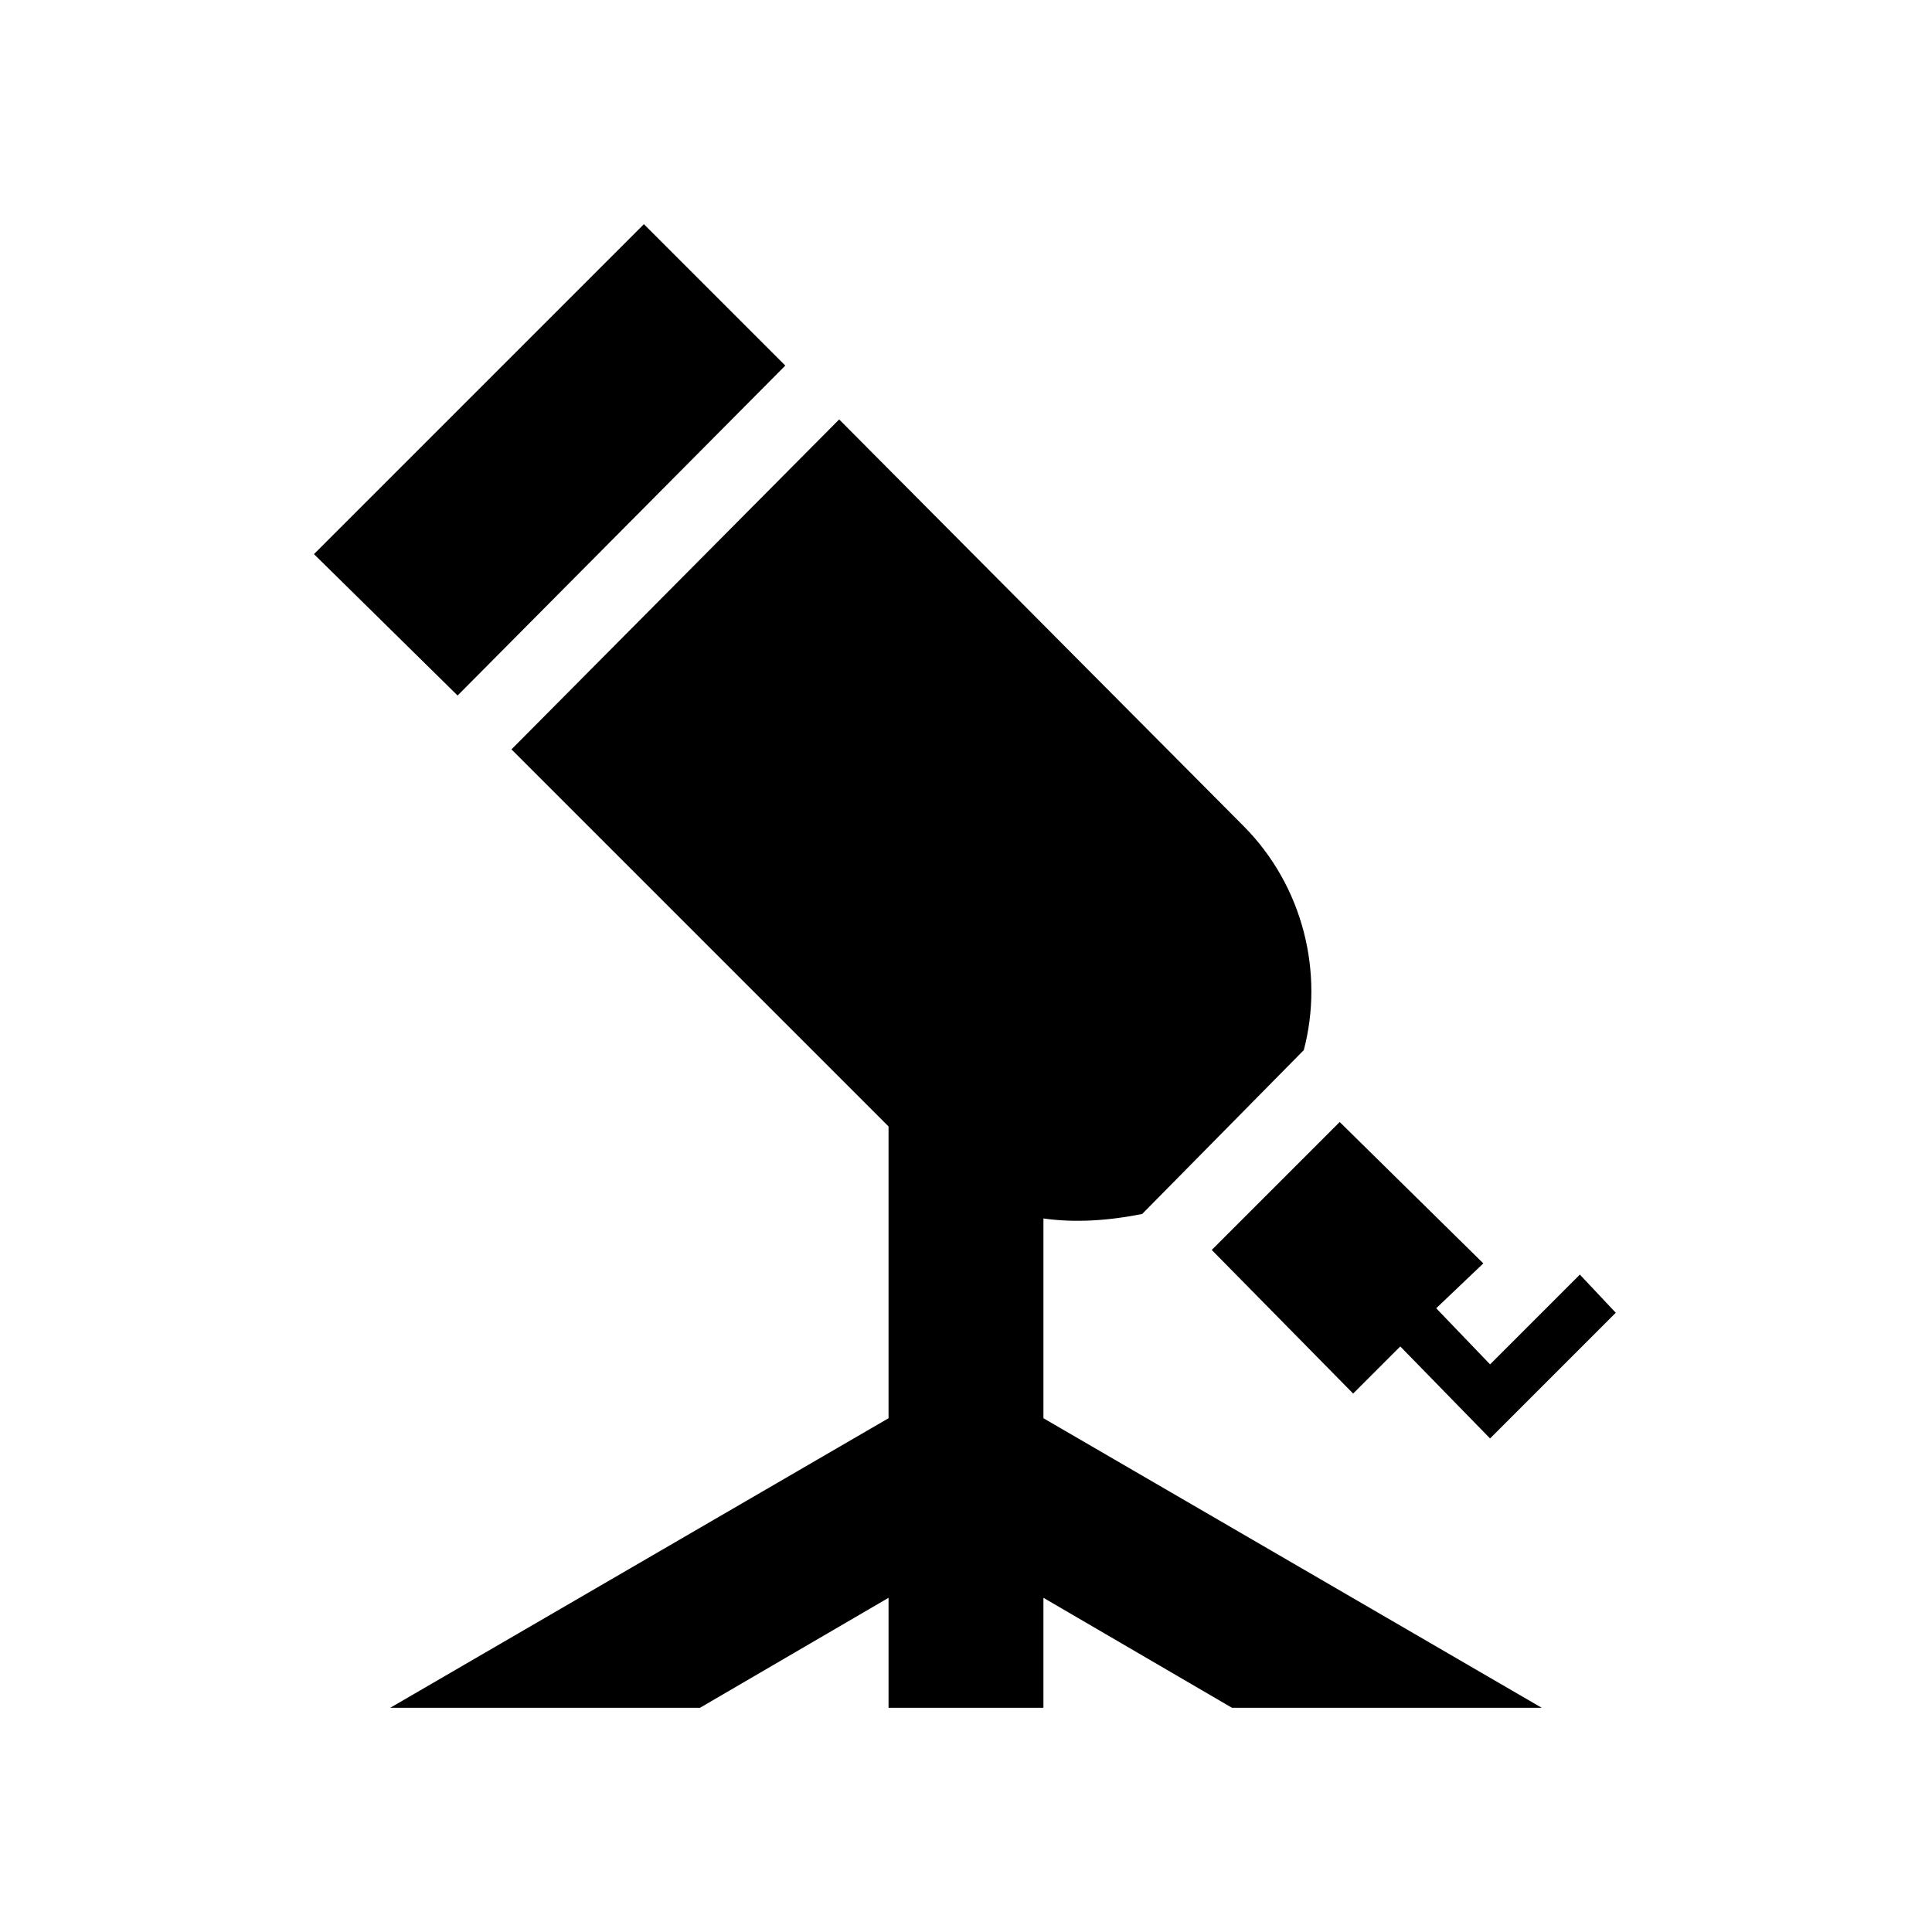
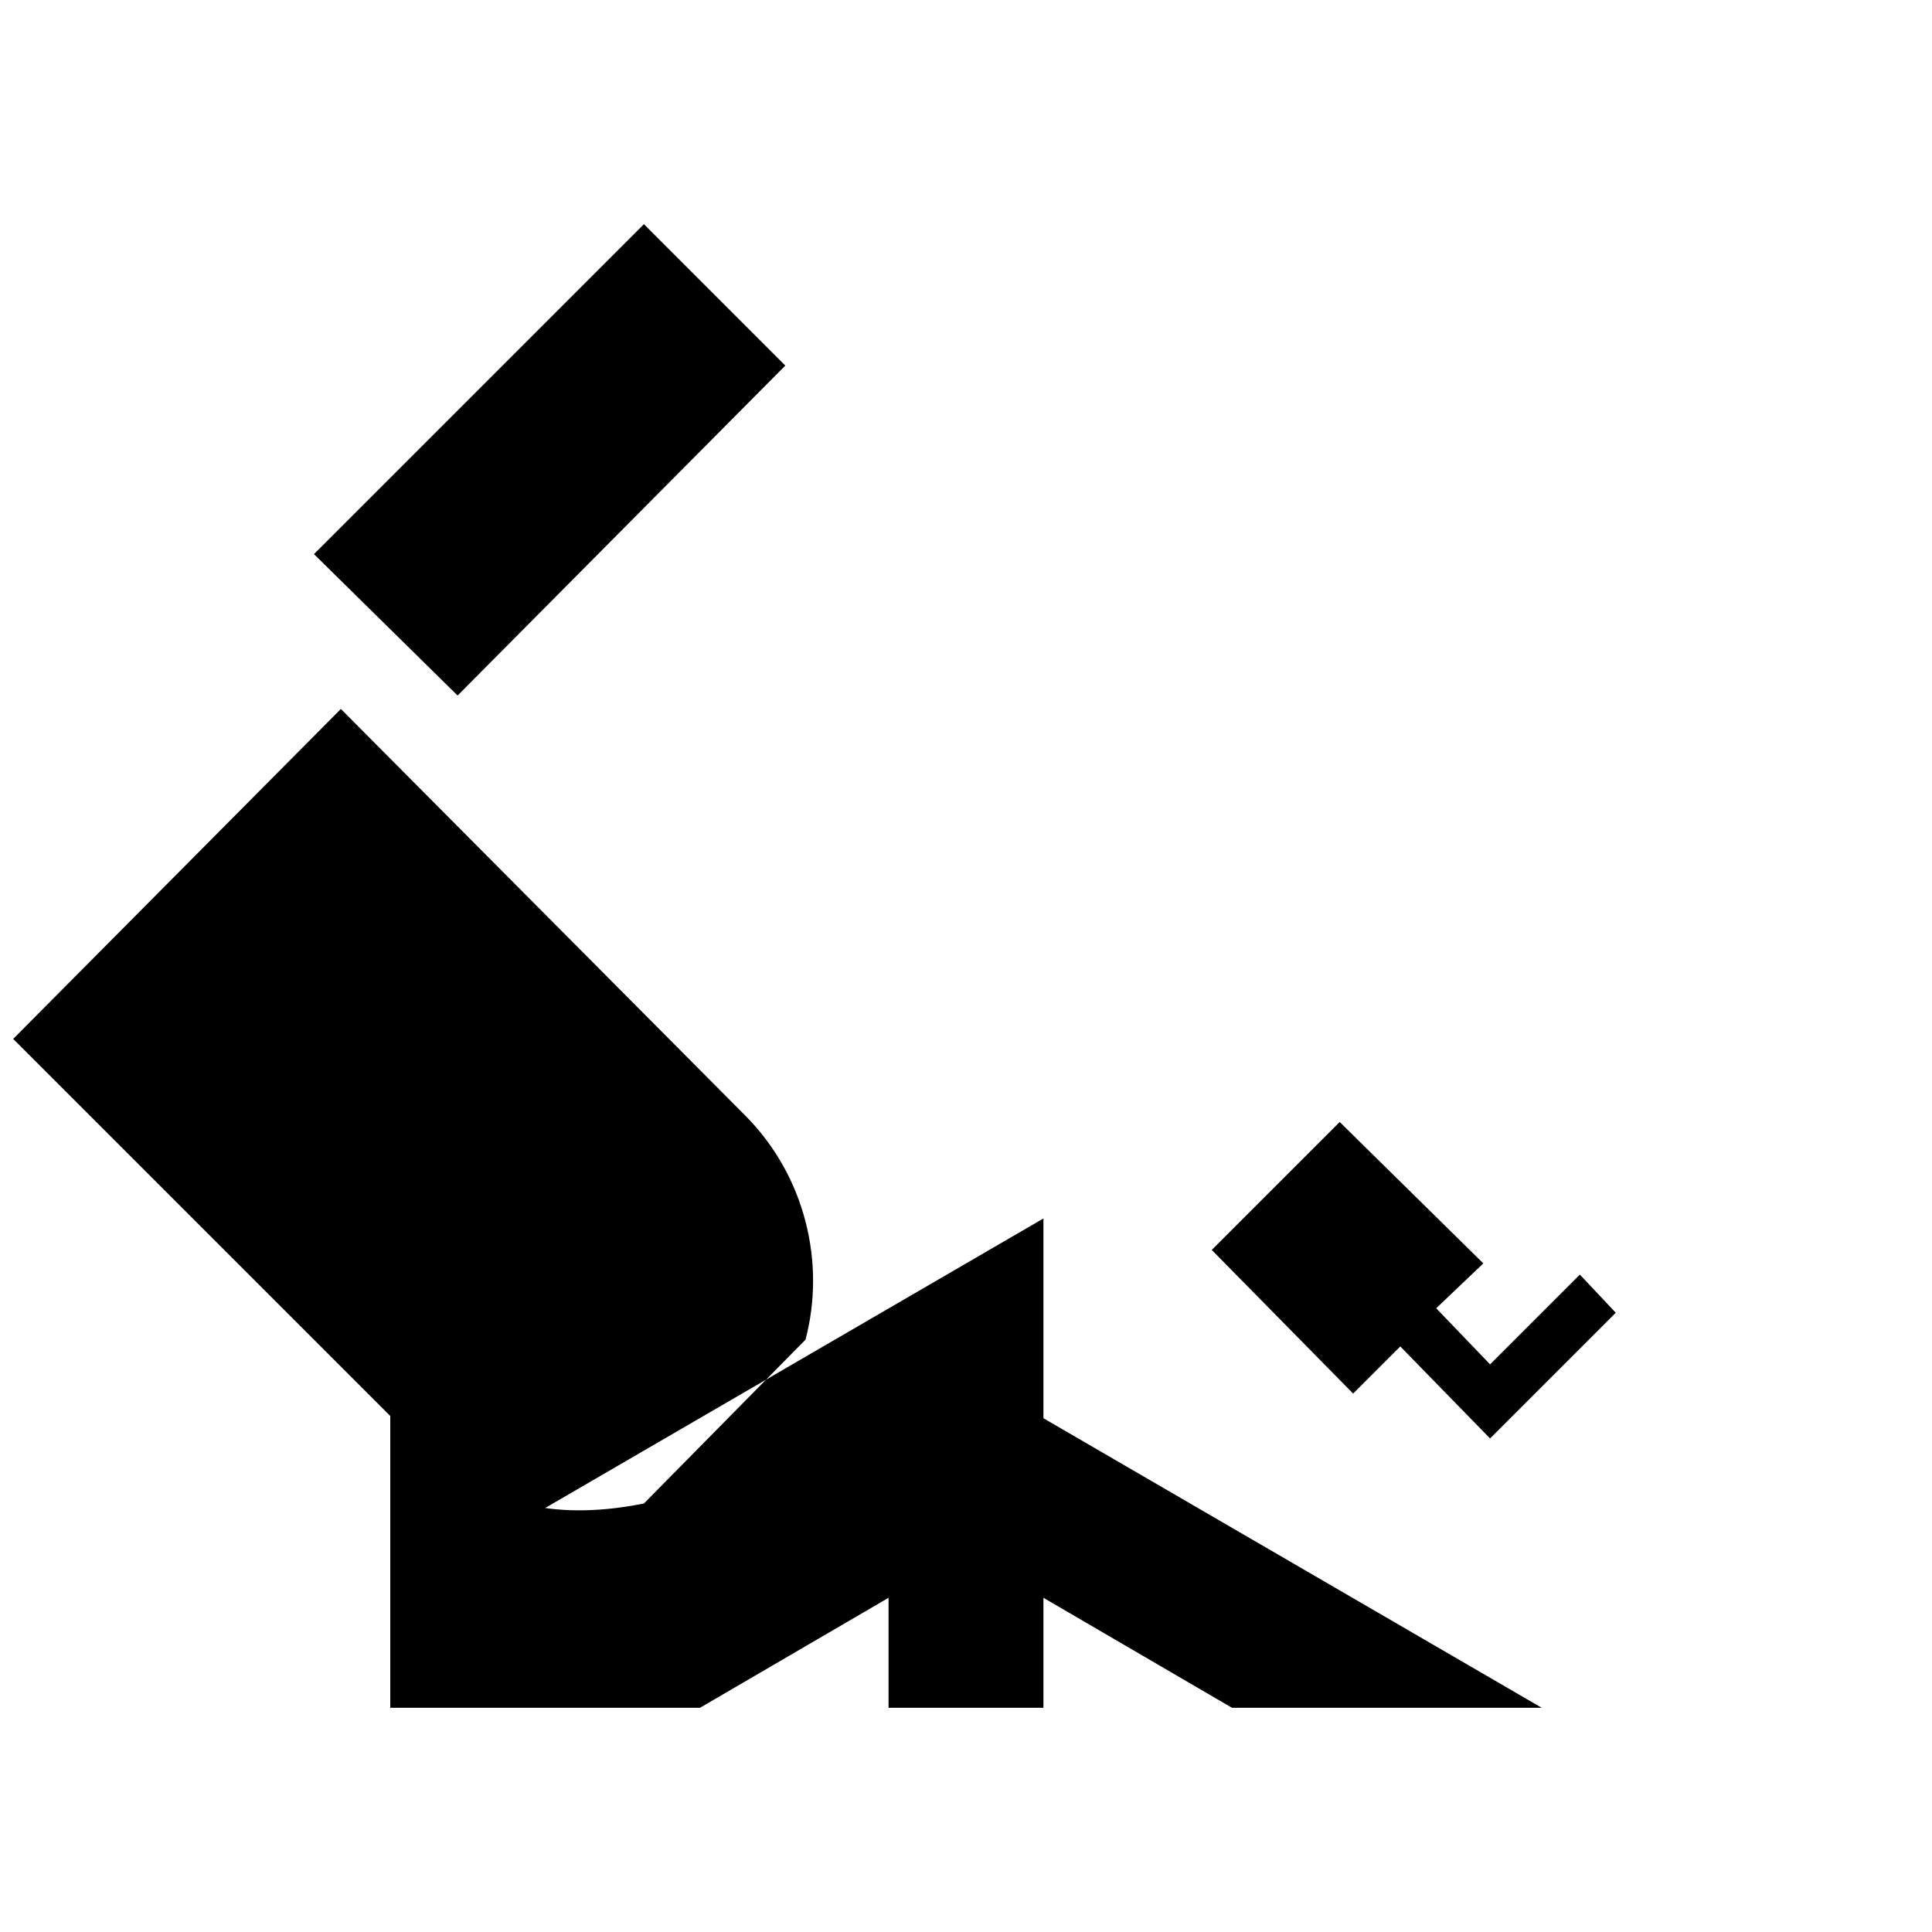
<svg xmlns="http://www.w3.org/2000/svg" fill="#000000" width="800px" height="800px" version="1.1" viewBox="144 144 512 512">
-   <path d="m314.64 203.41 37.473 37.473-86.844 87.438-38.066-37.473zm105.88 263.5v52.938l132.05 76.73h-82.086l-49.965-29.145v29.145h-41.043v-29.145l-49.965 29.145h-82.086l132.05-76.73v-77.324l-99.93-99.93 86.844-87.438 107.07 107.66c16.059 16.059 21.414 39.258 16.059 59.48l-42.828 43.422c-8.922 1.785-17.844 2.379-26.172 1.191zm104.09 23.793 14.277 14.871 23.793-23.793 9.516 10.113-33.312 33.312-23.793-24.387-12.492 12.492-37.473-38.066 33.906-33.906 38.066 37.473-12.492 11.895z" fill-rule="evenodd" />
+   <path d="m314.64 203.41 37.473 37.473-86.844 87.438-38.066-37.473zm105.88 263.5v52.938l132.05 76.73h-82.086l-49.965-29.145v29.145h-41.043v-29.145l-49.965 29.145h-82.086v-77.324l-99.93-99.93 86.844-87.438 107.07 107.66c16.059 16.059 21.414 39.258 16.059 59.48l-42.828 43.422c-8.922 1.785-17.844 2.379-26.172 1.191zm104.09 23.793 14.277 14.871 23.793-23.793 9.516 10.113-33.312 33.312-23.793-24.387-12.492 12.492-37.473-38.066 33.906-33.906 38.066 37.473-12.492 11.895z" fill-rule="evenodd" />
</svg>